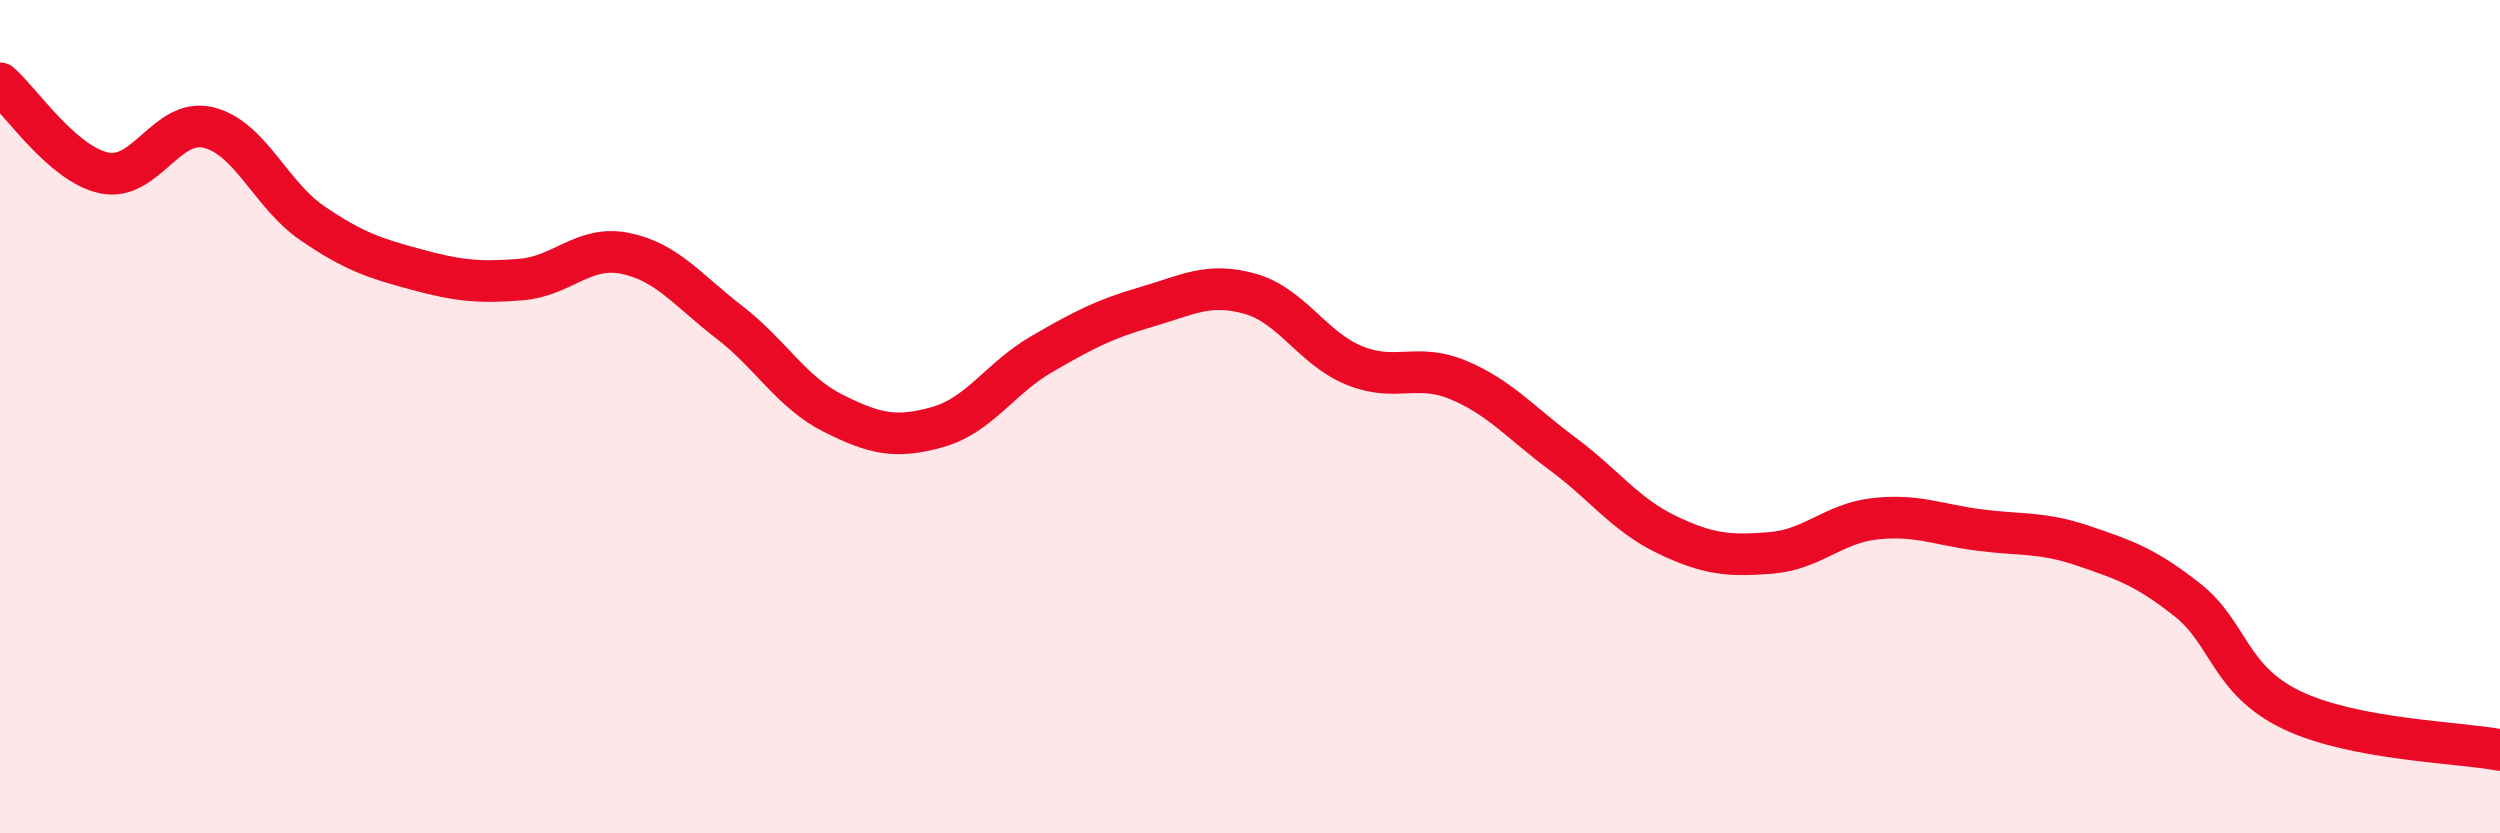
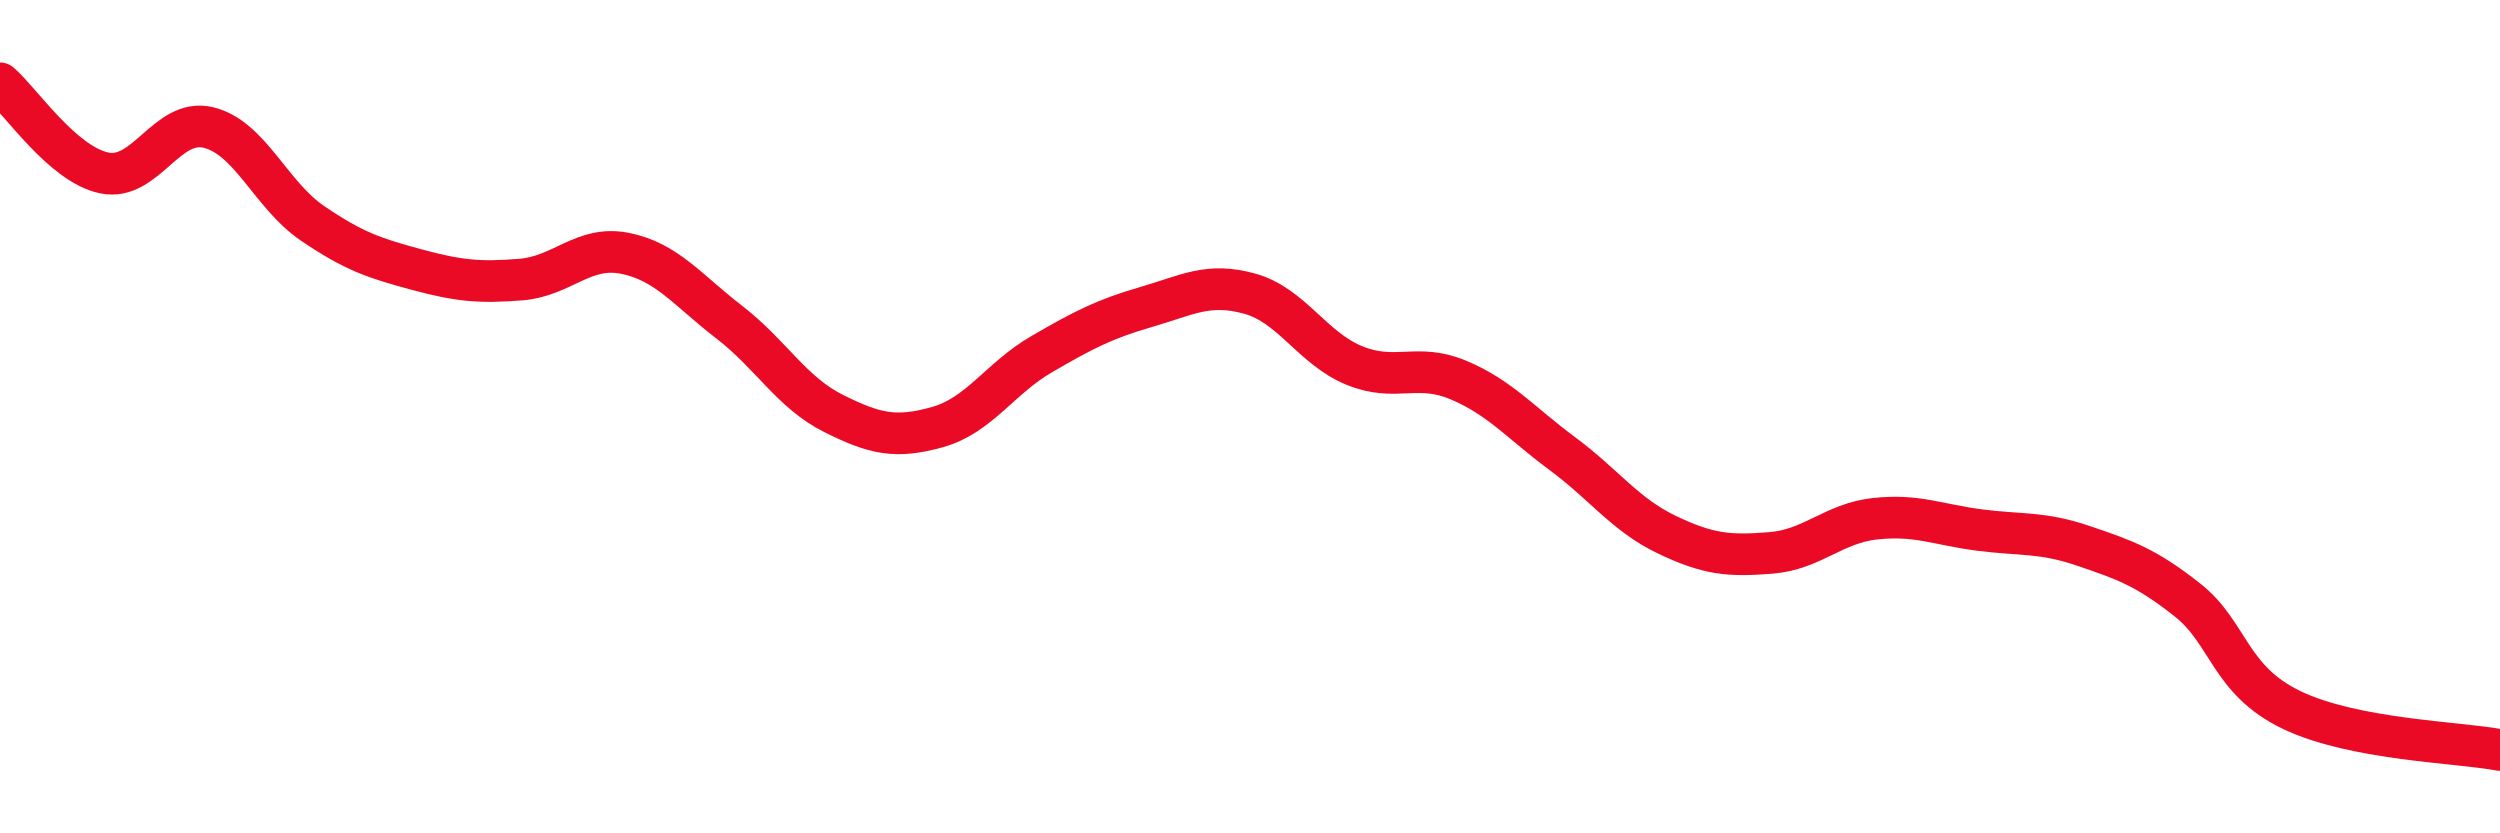
<svg xmlns="http://www.w3.org/2000/svg" width="60" height="20" viewBox="0 0 60 20">
-   <path d="M 0,2 C 0.5,2.43 1.5,3.94 2.5,4.15 C 3.5,4.36 4,2.82 5,3.06 C 6,3.3 6.5,4.68 7.5,5.36 C 8.5,6.04 9,6.2 10,6.47 C 11,6.74 11.5,6.79 12.5,6.71 C 13.5,6.63 14,5.88 15,6.08 C 16,6.28 16.5,6.96 17.5,7.73 C 18.5,8.5 19,9.42 20,9.92 C 21,10.42 21.5,10.53 22.5,10.25 C 23.5,9.97 24,9.08 25,8.5 C 26,7.92 26.5,7.66 27.5,7.37 C 28.5,7.08 29,6.77 30,7.05 C 31,7.33 31.5,8.36 32.5,8.77 C 33.5,9.18 34,8.7 35,9.12 C 36,9.54 36.5,10.15 37.5,10.89 C 38.5,11.63 39,12.35 40,12.83 C 41,13.31 41.5,13.35 42.5,13.27 C 43.5,13.19 44,12.56 45,12.45 C 46,12.34 46.5,12.59 47.5,12.72 C 48.5,12.85 49,12.76 50,13.1 C 51,13.44 51.5,13.61 52.5,14.4 C 53.5,15.19 53.5,16.32 55,17.04 C 56.5,17.76 59,17.81 60,18L60 20L0 20Z" fill="#EB0A25" opacity="0.1" stroke-linecap="round" stroke-linejoin="round" />
  <path d="M 0,2 C 0.5,2.43 1.5,3.94 2.5,4.15 C 3.5,4.36 4,2.82 5,3.06 C 6,3.3 6.5,4.68 7.5,5.36 C 8.5,6.04 9,6.2 10,6.47 C 11,6.74 11.5,6.79 12.5,6.71 C 13.5,6.63 14,5.88 15,6.08 C 16,6.28 16.5,6.96 17.5,7.73 C 18.5,8.5 19,9.42 20,9.92 C 21,10.42 21.5,10.53 22.5,10.25 C 23.5,9.97 24,9.08 25,8.5 C 26,7.92 26.5,7.66 27.5,7.37 C 28.5,7.08 29,6.77 30,7.05 C 31,7.33 31.5,8.36 32.5,8.77 C 33.5,9.18 34,8.7 35,9.12 C 36,9.54 36.5,10.15 37.5,10.89 C 38.5,11.63 39,12.35 40,12.83 C 41,13.31 41.5,13.35 42.5,13.27 C 43.5,13.19 44,12.56 45,12.45 C 46,12.34 46.5,12.59 47.5,12.72 C 48.5,12.85 49,12.76 50,13.1 C 51,13.44 51.5,13.61 52.5,14.4 C 53.5,15.19 53.5,16.32 55,17.04 C 56.5,17.76 59,17.81 60,18" stroke="#EB0A25" stroke-width="1" fill="none" stroke-linecap="round" stroke-linejoin="round" />
</svg>